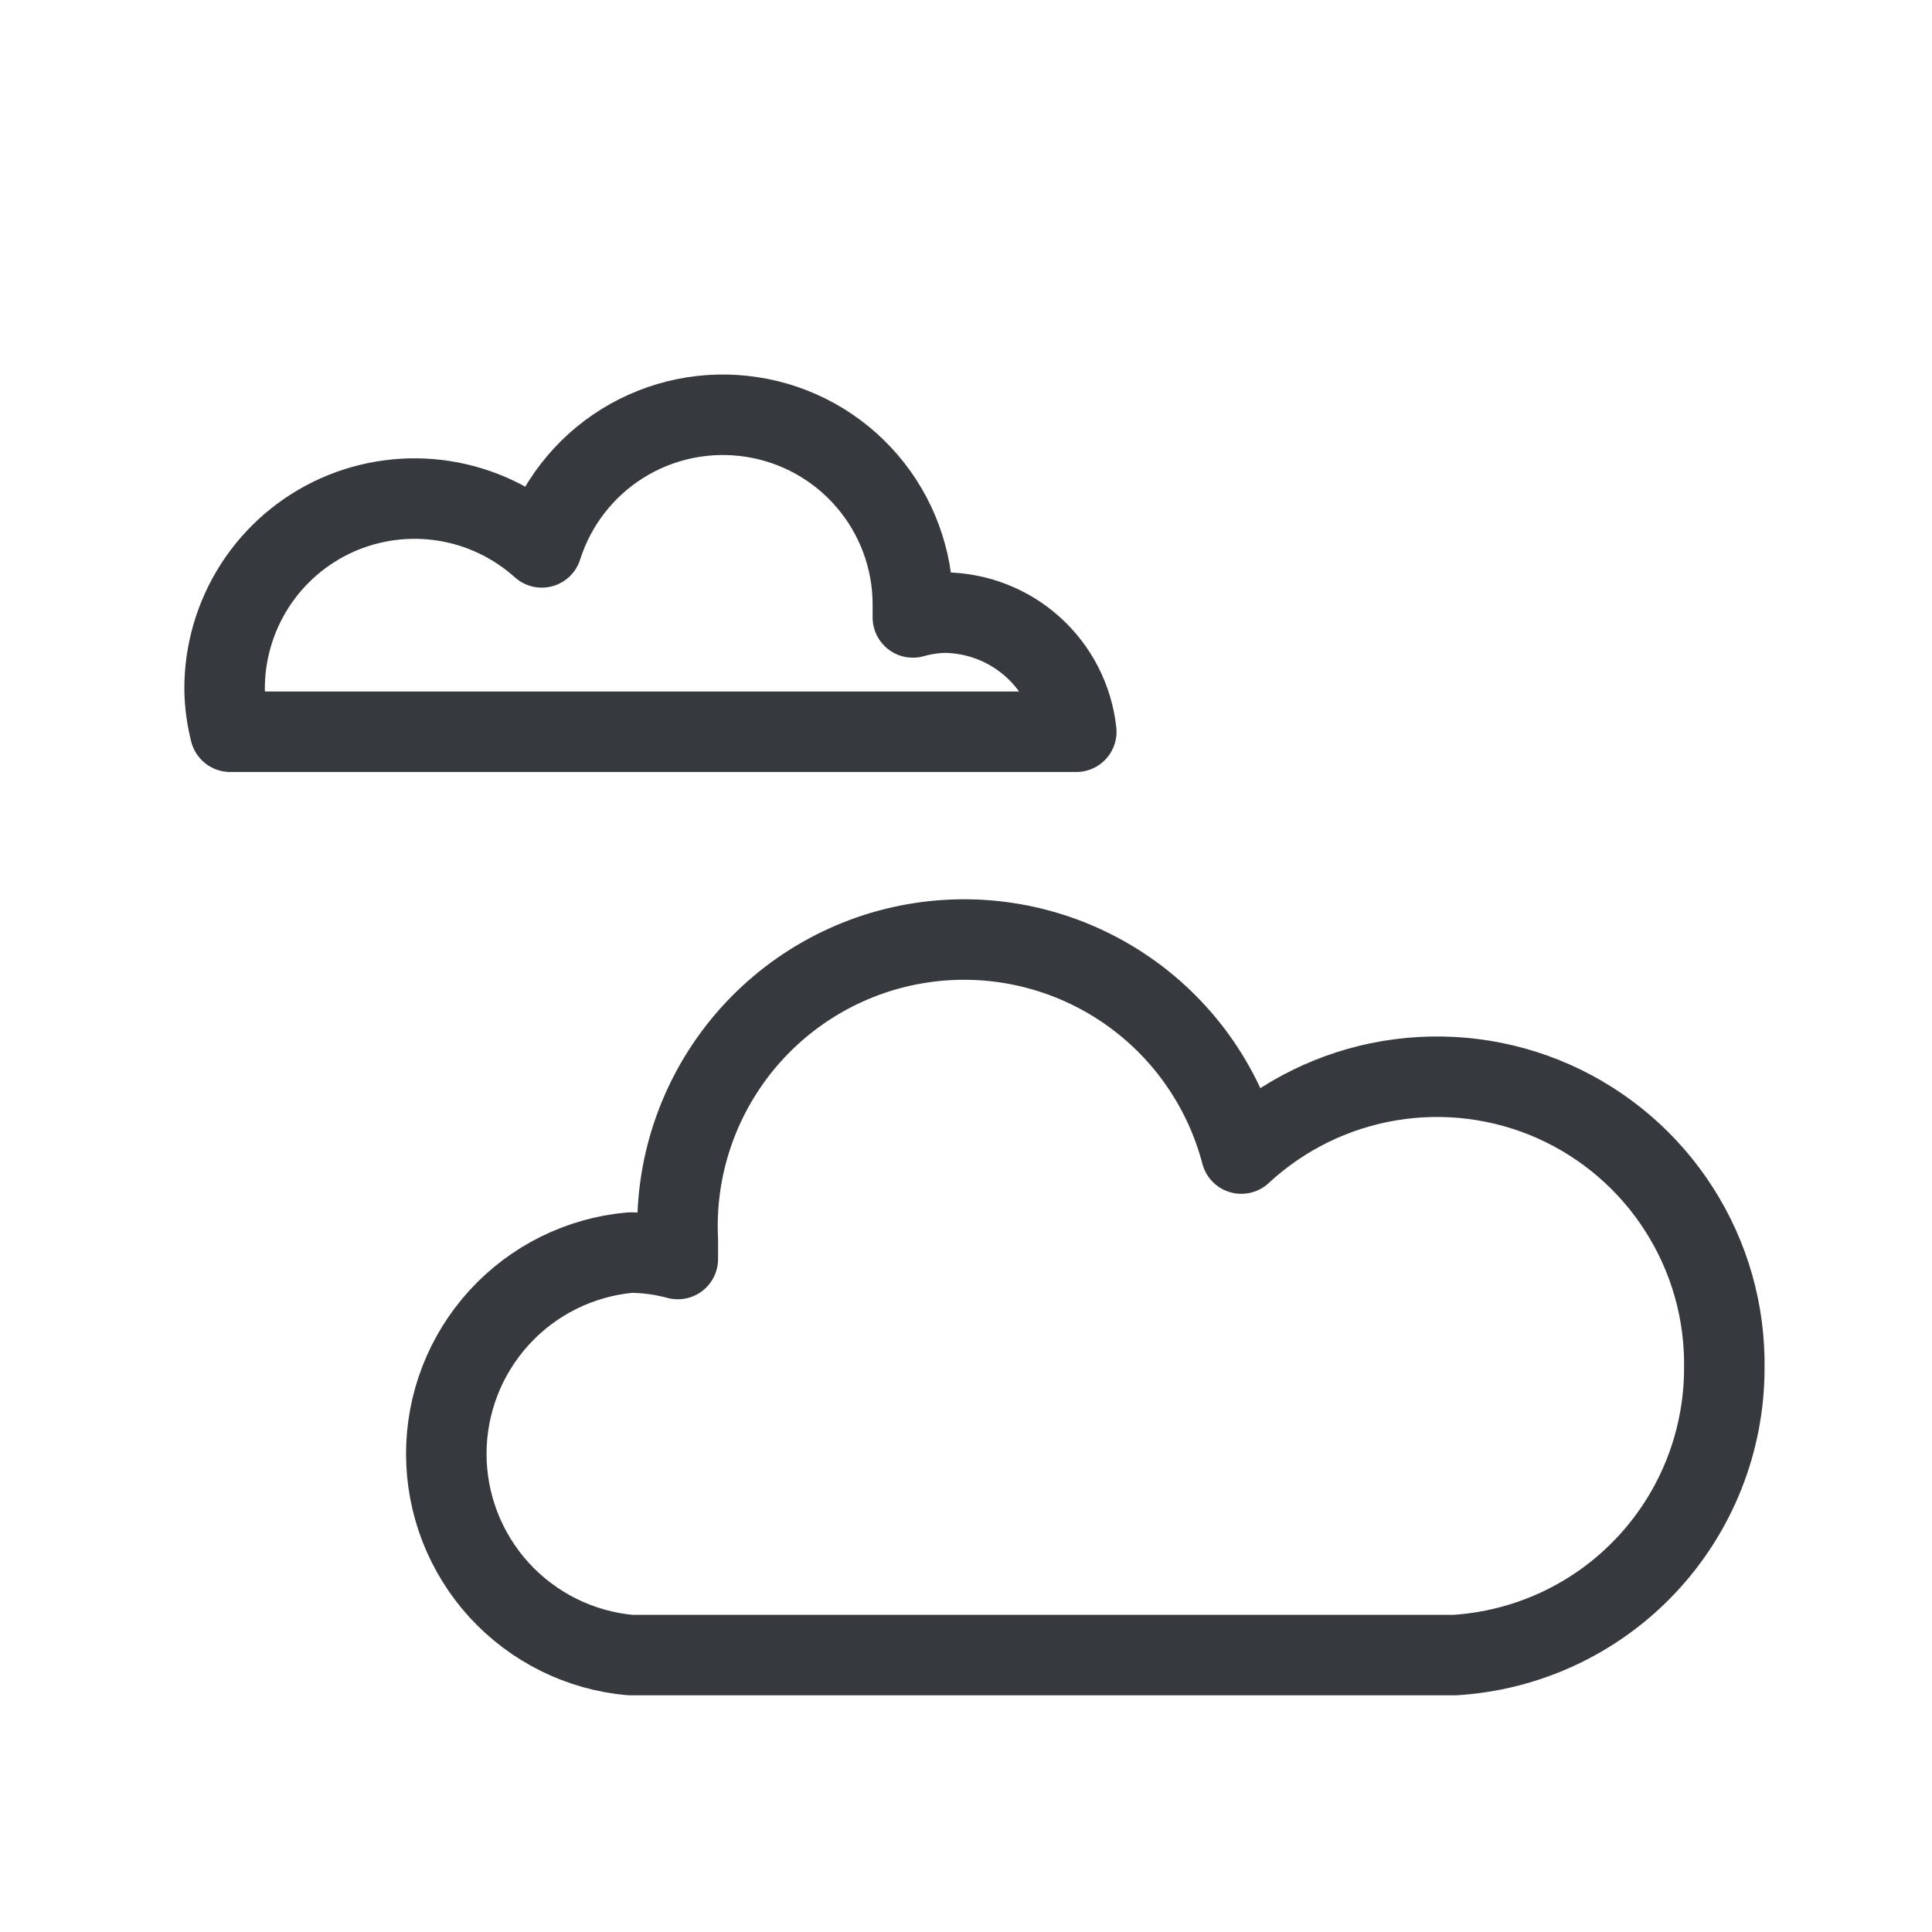
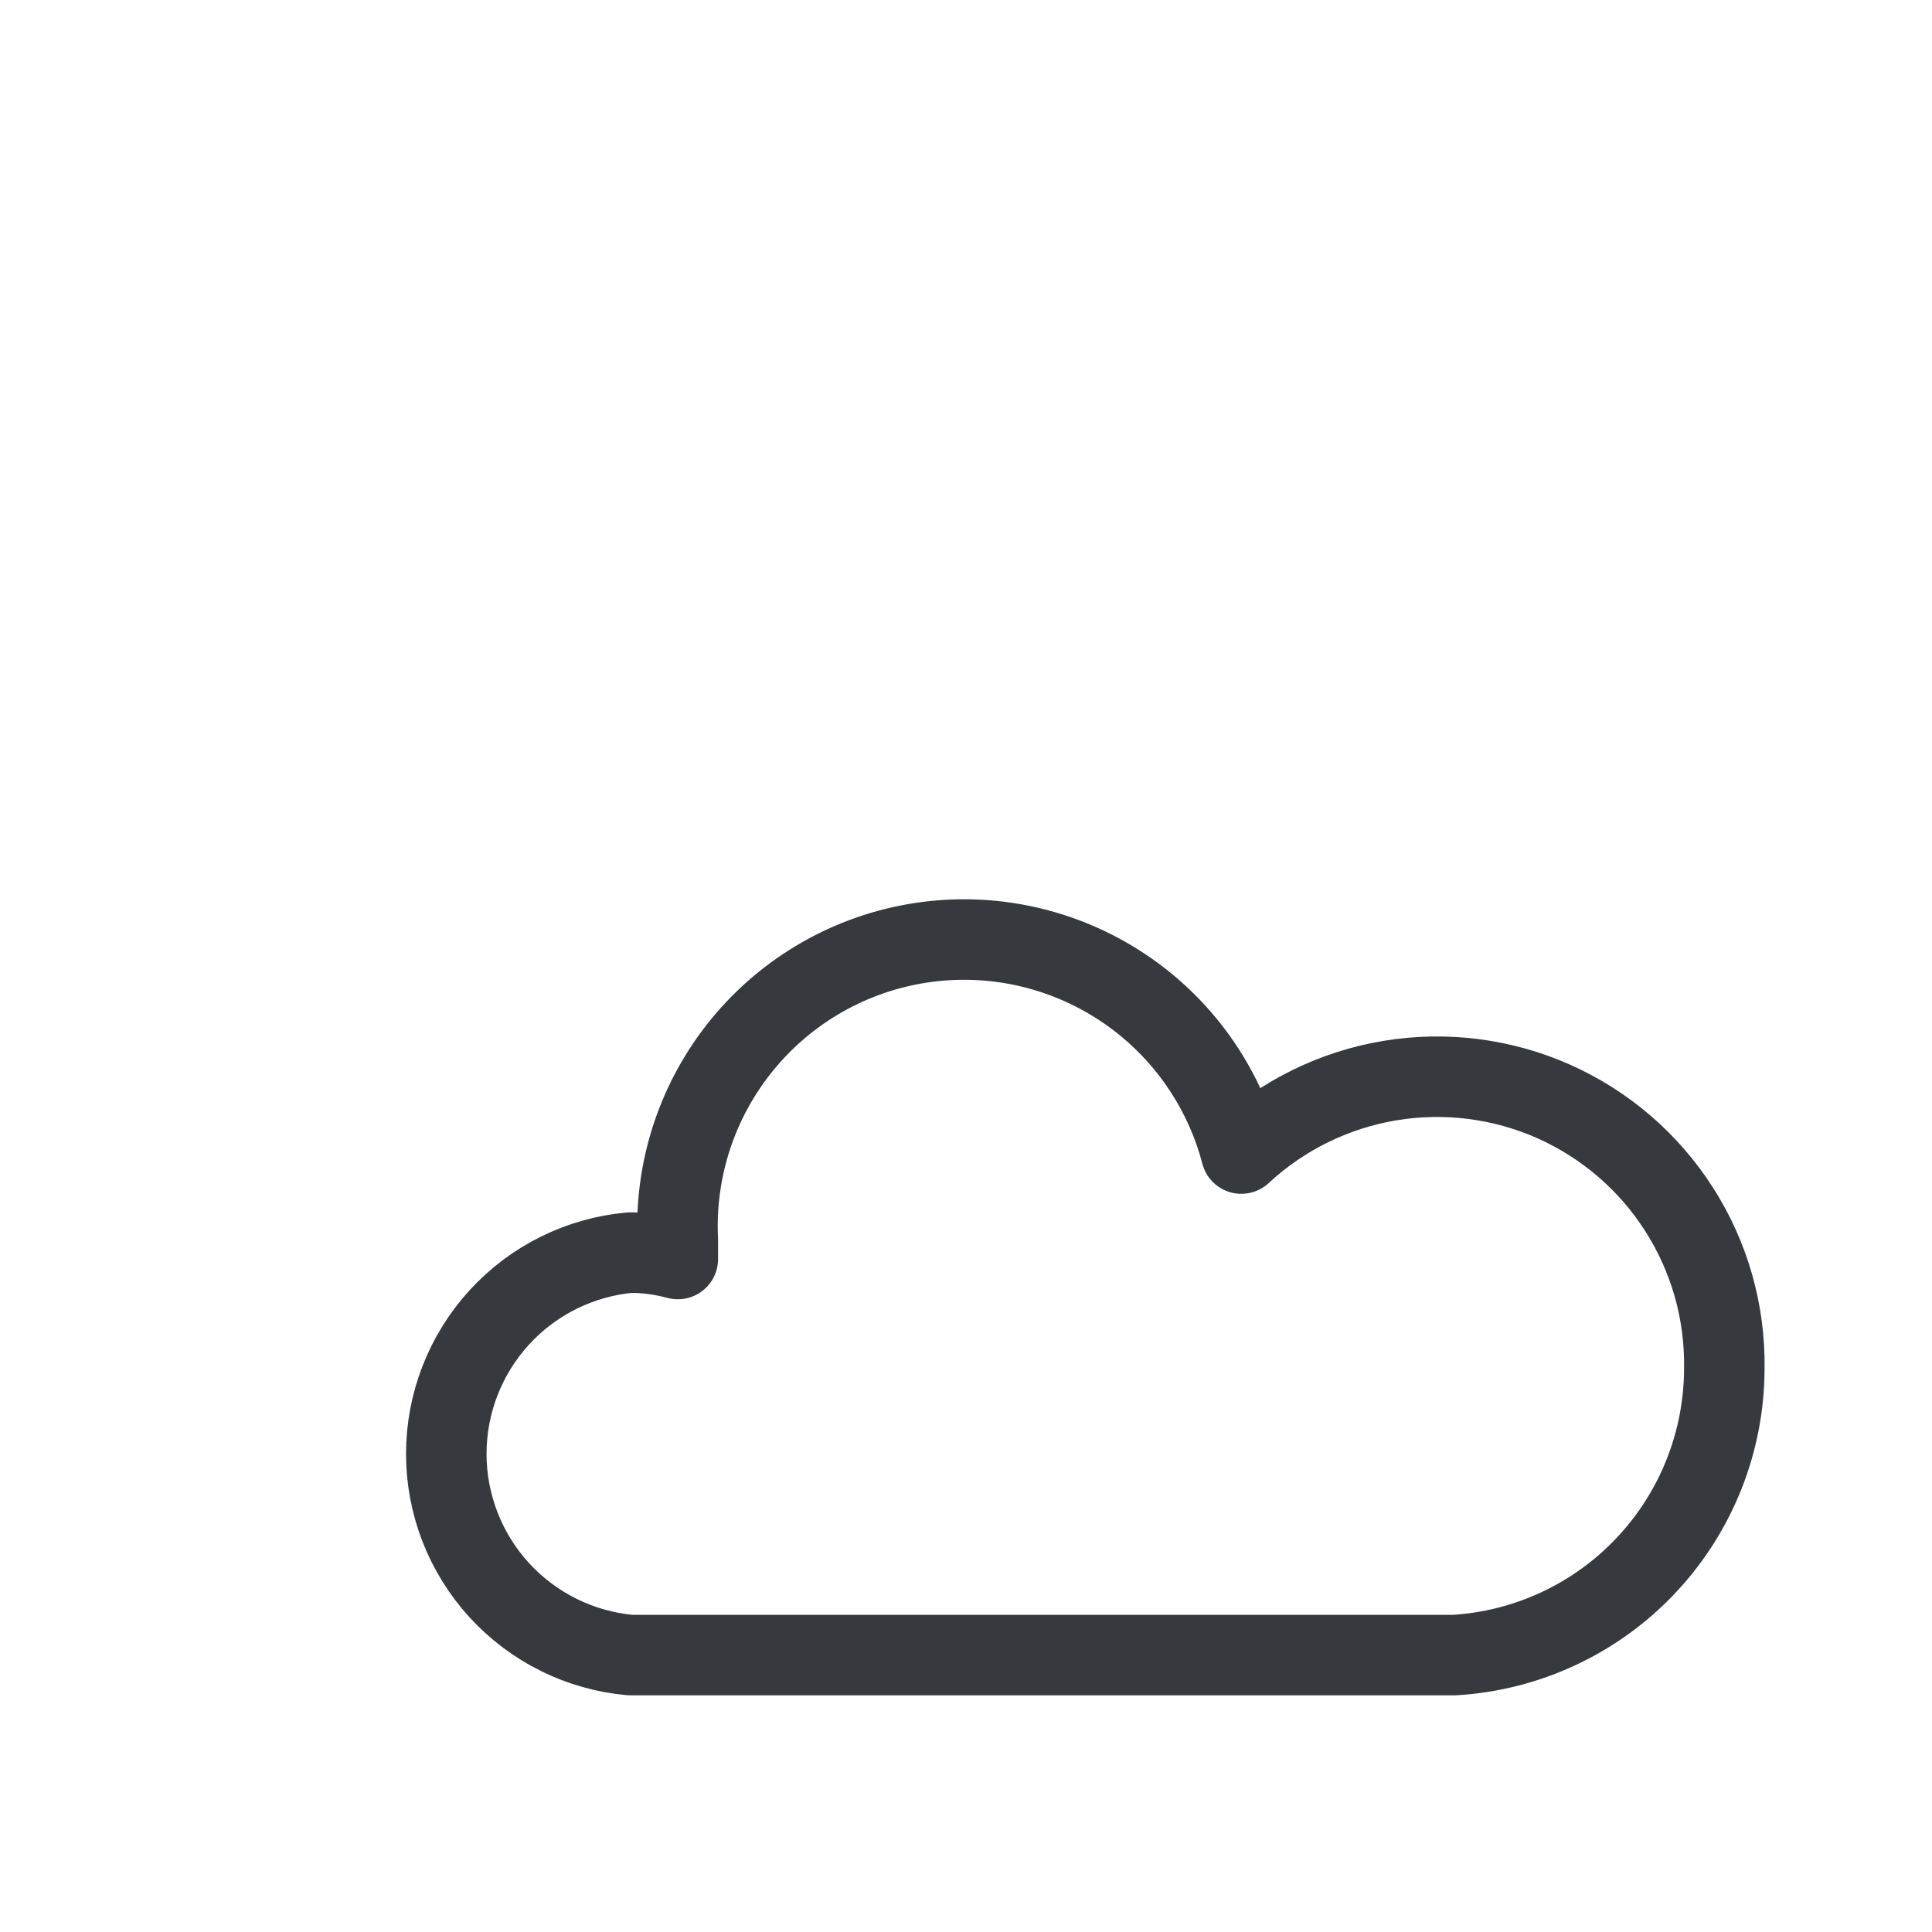
<svg xmlns="http://www.w3.org/2000/svg" width="24" height="24" viewBox="0 0 24 24" fill="none">
  <path d="M21.42 17C21.431 16.3 21.236 15.613 20.859 15.024C20.483 14.434 19.941 13.968 19.302 13.683C18.663 13.399 17.954 13.309 17.264 13.424C16.574 13.539 15.933 13.854 15.42 14.33C15.197 13.479 14.667 12.74 13.932 12.257C13.196 11.773 12.308 11.579 11.438 11.712C10.568 11.845 9.778 12.296 9.221 12.977C8.664 13.658 8.378 14.521 8.42 15.4C8.42 15.48 8.42 15.56 8.42 15.64C8.228 15.588 8.029 15.561 7.83 15.56C7.206 15.616 6.625 15.903 6.202 16.366C5.779 16.829 5.544 17.433 5.544 18.06C5.544 18.687 5.779 19.291 6.202 19.754C6.625 20.216 7.206 20.504 7.83 20.56H7.98H17.58H17.74H17.89H18.07C18.977 20.504 19.828 20.105 20.45 19.443C21.072 18.782 21.419 17.908 21.42 17Z" stroke="#36393D" stroke-linecap="round" stroke-linejoin="round" />
-   <path d="M13.37 9.09C13.326 8.685 13.134 8.31 12.832 8.038C12.53 7.765 12.137 7.613 11.73 7.61C11.598 7.614 11.467 7.634 11.34 7.67C11.34 7.61 11.34 7.56 11.34 7.51C11.34 6.947 11.138 6.402 10.771 5.975C10.404 5.547 9.896 5.265 9.339 5.18C8.783 5.094 8.214 5.21 7.735 5.507C7.257 5.804 6.9 6.263 6.73 6.8C6.39 6.494 5.968 6.293 5.516 6.222C5.064 6.151 4.601 6.213 4.183 6.4C3.765 6.588 3.411 6.893 3.164 7.278C2.917 7.663 2.787 8.112 2.79 8.57C2.793 8.745 2.817 8.92 2.86 9.09H13.37Z" stroke="#36393D" stroke-linecap="round" stroke-linejoin="round" />
</svg>